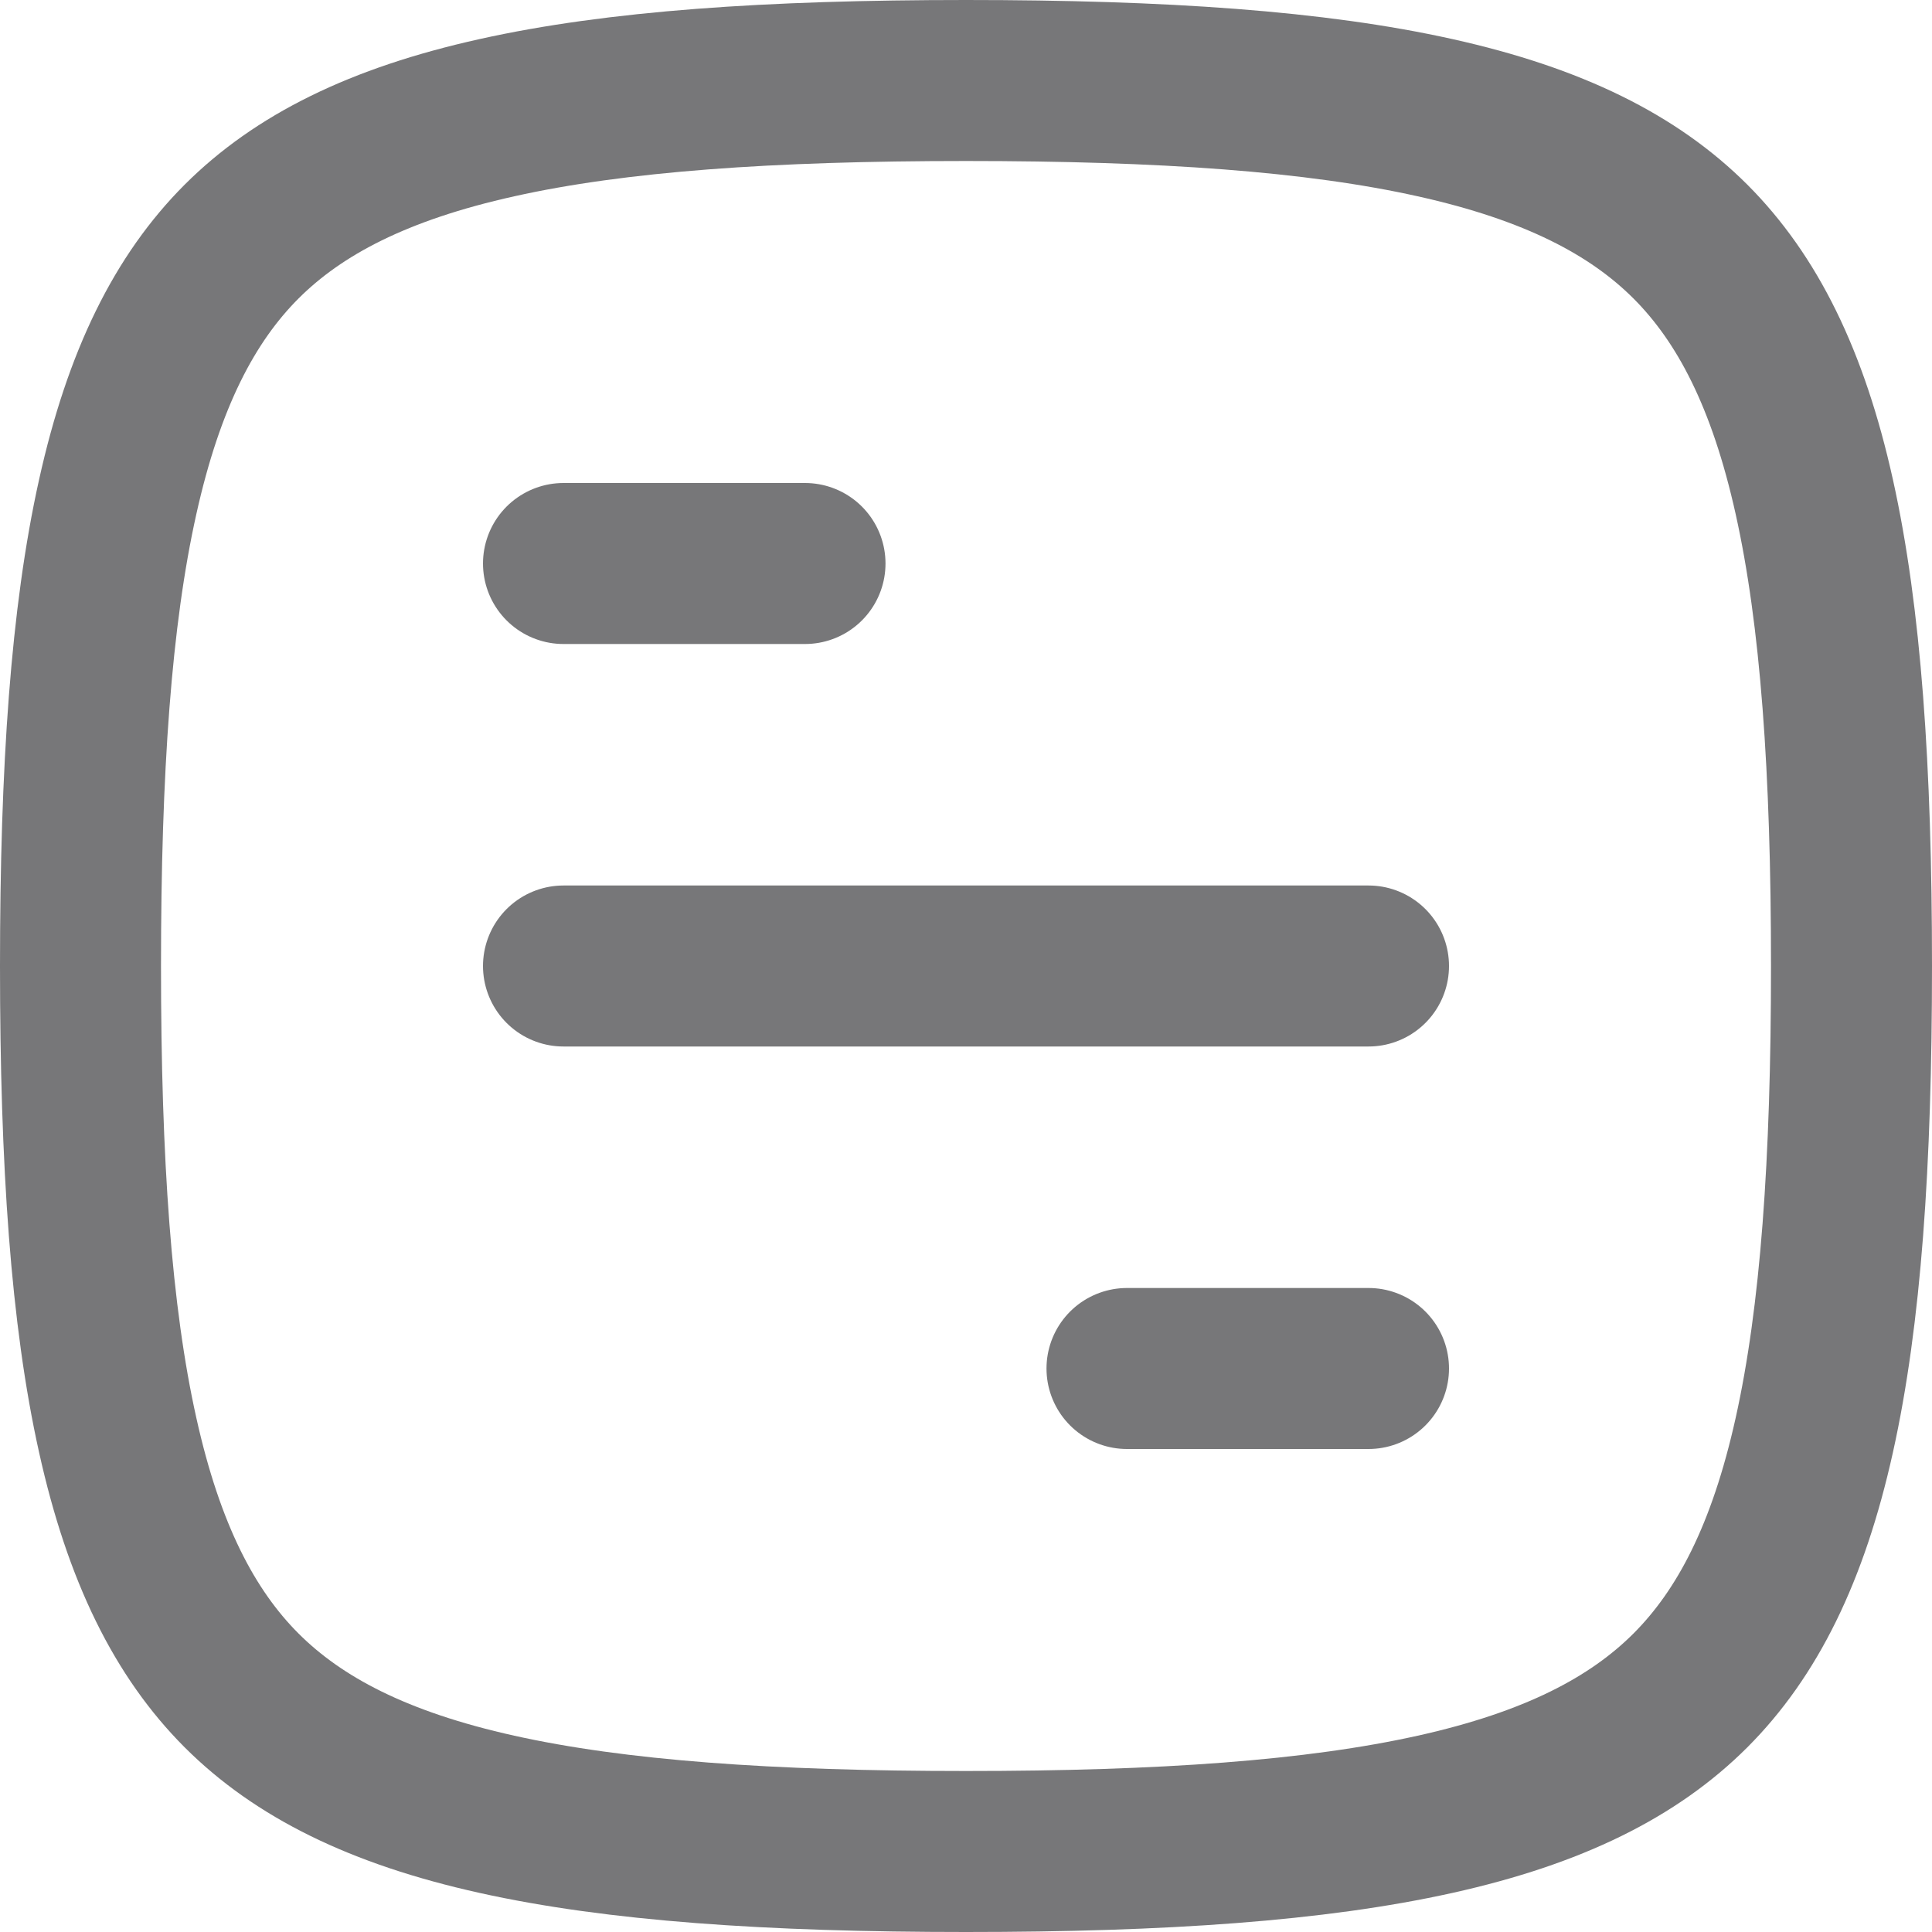
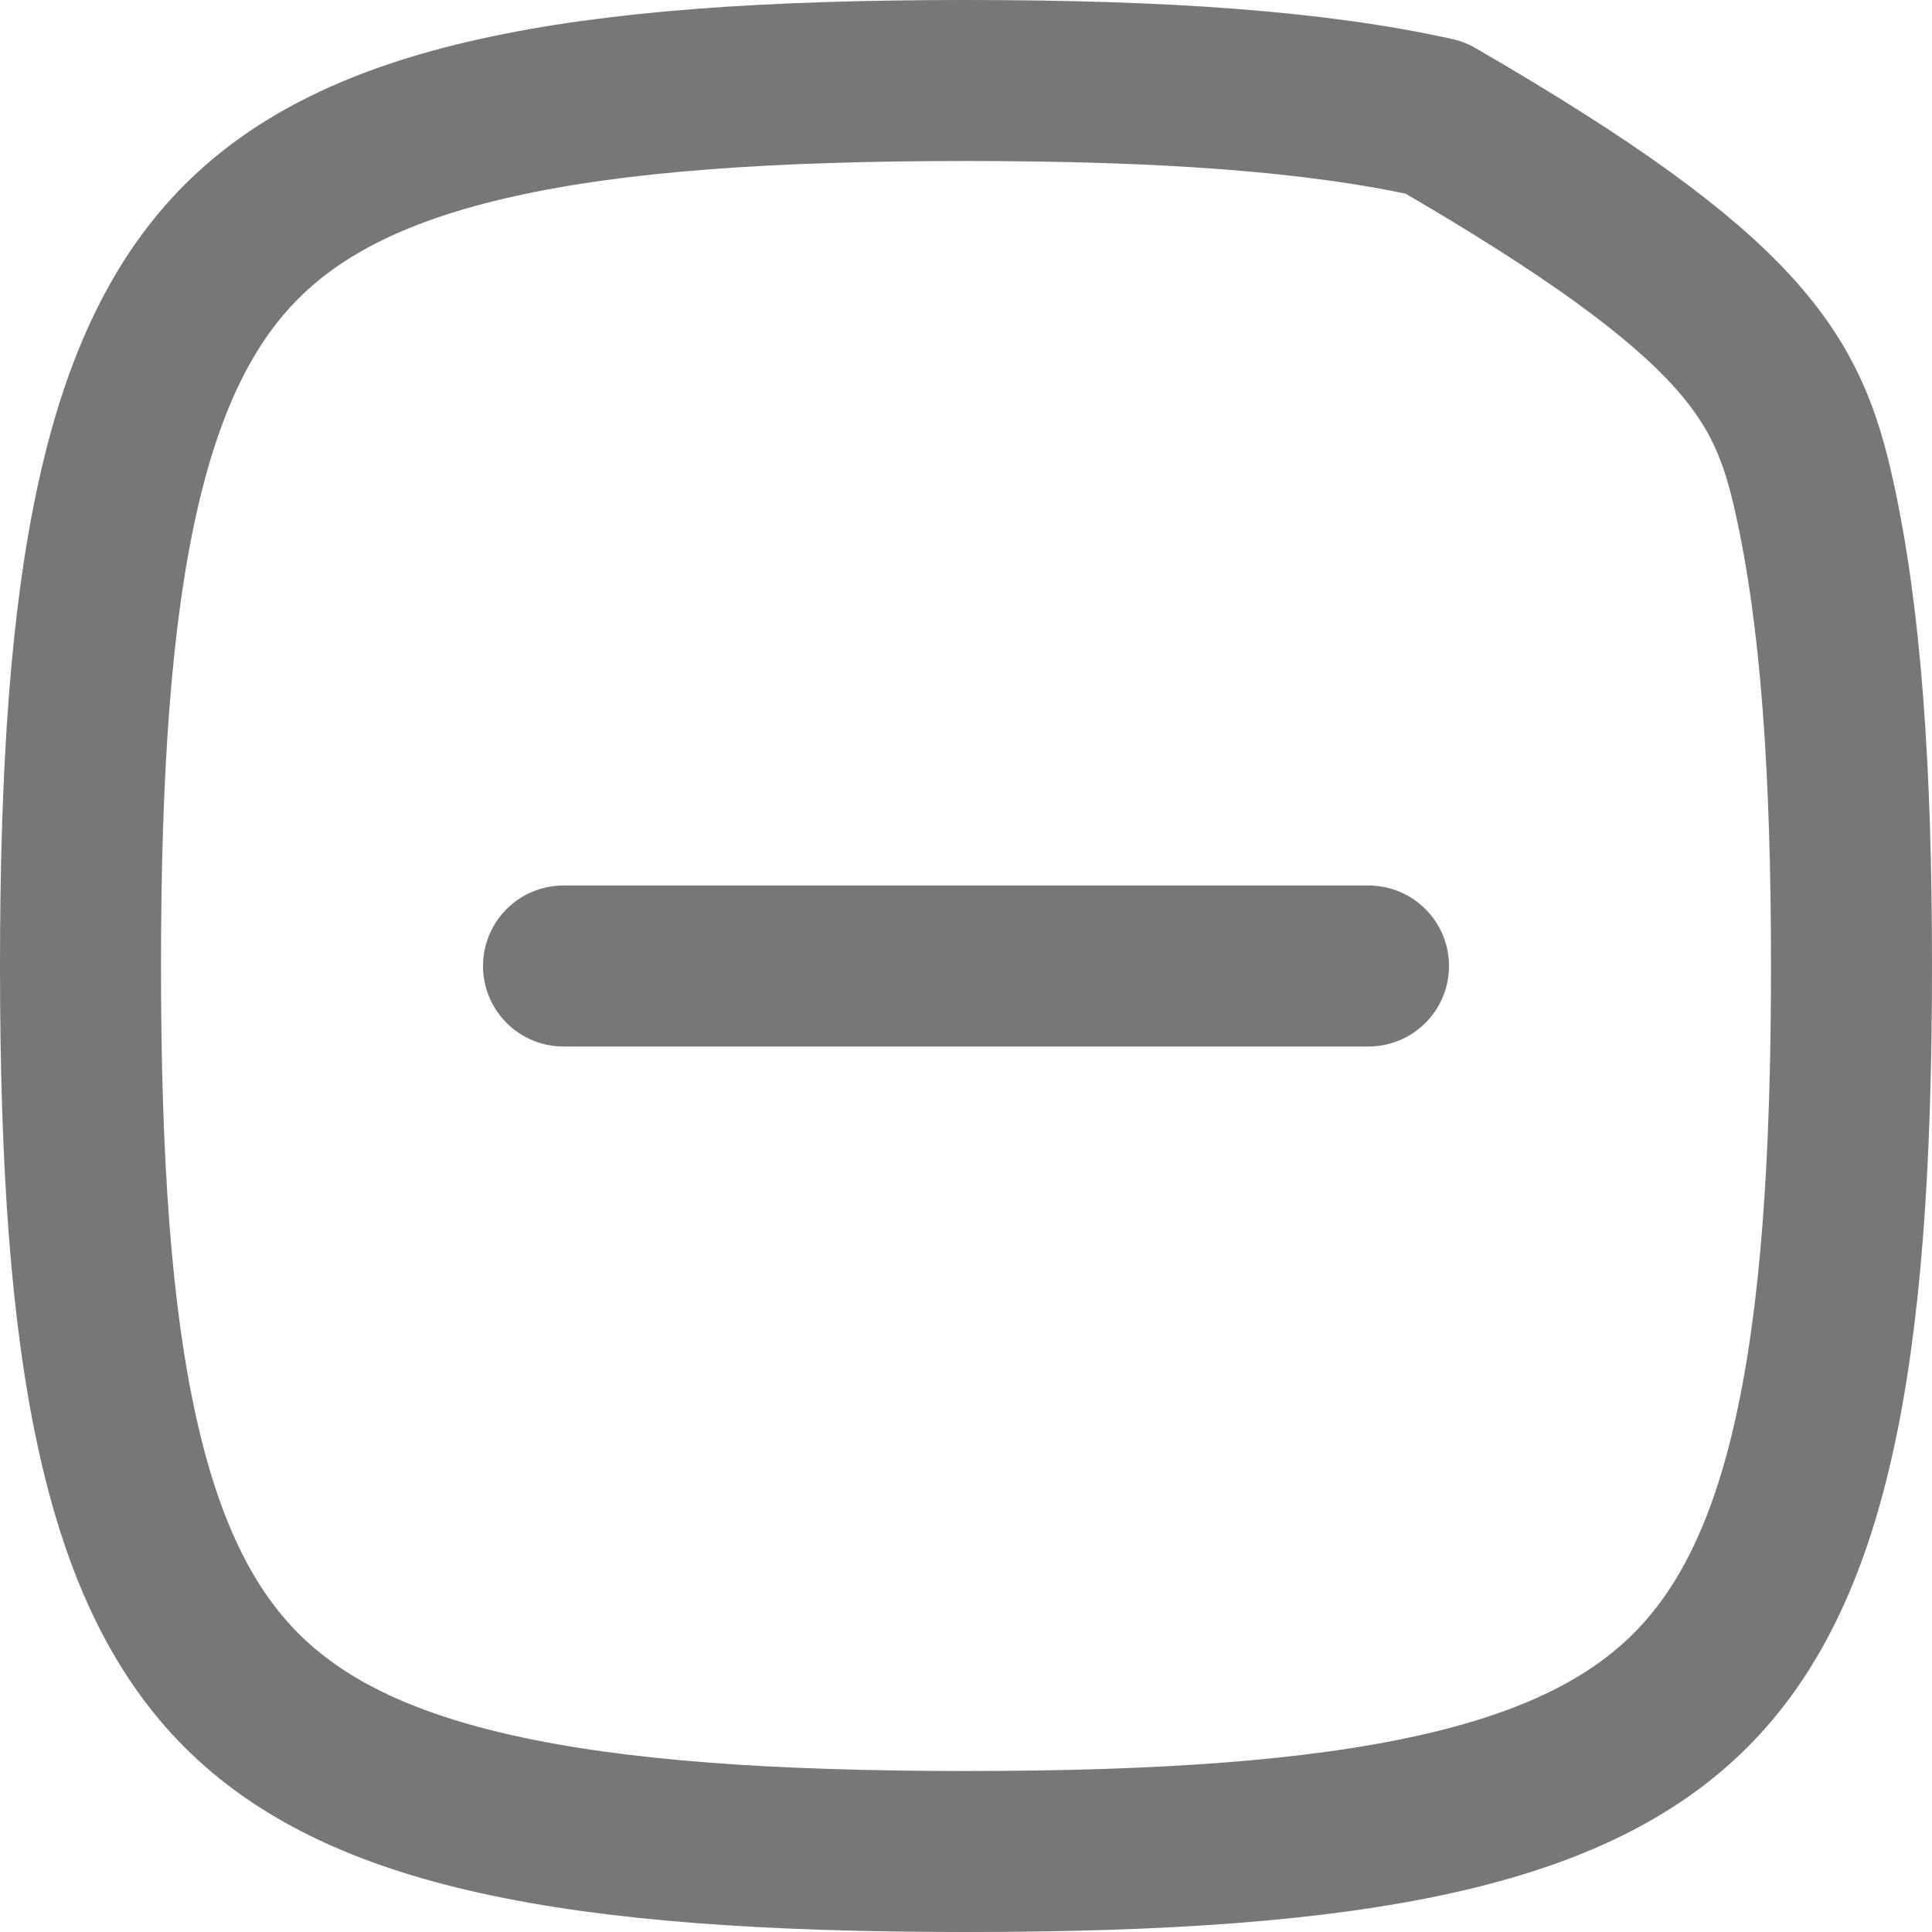
<svg xmlns="http://www.w3.org/2000/svg" width="24" height="24" viewBox="0 0 24 24" fill="none">
-   <path d="M12 23C9.552 23 7.654 22.867 6.173 22.538C4.704 22.212 3.708 21.705 3.001 20.999C2.295 20.292 1.788 19.296 1.462 17.827C1.132 16.346 1 14.448 1 12C1 9.552 1.132 7.654 1.462 6.173C1.788 4.704 2.295 3.708 3.001 3.001C3.708 2.295 4.704 1.788 6.173 1.462C7.654 1.132 9.552 1 12 1C14.448 1 16.346 1.132 17.827 1.462C19.296 1.788 20.292 2.295 20.999 3.001C21.705 3.708 22.212 4.704 22.538 6.173C22.867 7.654 23 9.552 23 12C23 14.448 22.867 16.346 22.538 17.827C22.212 19.296 21.705 20.292 20.999 20.999C20.292 21.705 19.296 22.212 17.827 22.538C16.346 22.867 14.448 23 12 23Z" stroke="#777779" stroke-width="2" stroke-linecap="round" stroke-linejoin="round" />
-   <path d="M7 7H10" stroke="#777779" stroke-width="2" stroke-linecap="round" stroke-linejoin="round" />
+   <path d="M12 23C9.552 23 7.654 22.867 6.173 22.538C4.704 22.212 3.708 21.705 3.001 20.999C2.295 20.292 1.788 19.296 1.462 17.827C1.132 16.346 1 14.448 1 12C1 9.552 1.132 7.654 1.462 6.173C1.788 4.704 2.295 3.708 3.001 3.001C3.708 2.295 4.704 1.788 6.173 1.462C7.654 1.132 9.552 1 12 1C14.448 1 16.346 1.132 17.827 1.462C21.705 3.708 22.212 4.704 22.538 6.173C22.867 7.654 23 9.552 23 12C23 14.448 22.867 16.346 22.538 17.827C22.212 19.296 21.705 20.292 20.999 20.999C20.292 21.705 19.296 22.212 17.827 22.538C16.346 22.867 14.448 23 12 23Z" stroke="#777779" stroke-width="2" stroke-linecap="round" stroke-linejoin="round" />
  <path d="M7 12H17" stroke="#777779" stroke-width="2" stroke-linecap="round" stroke-linejoin="round" />
-   <path d="M14 17L17 17" stroke="#777779" stroke-width="2" stroke-linecap="round" stroke-linejoin="round" />
</svg>